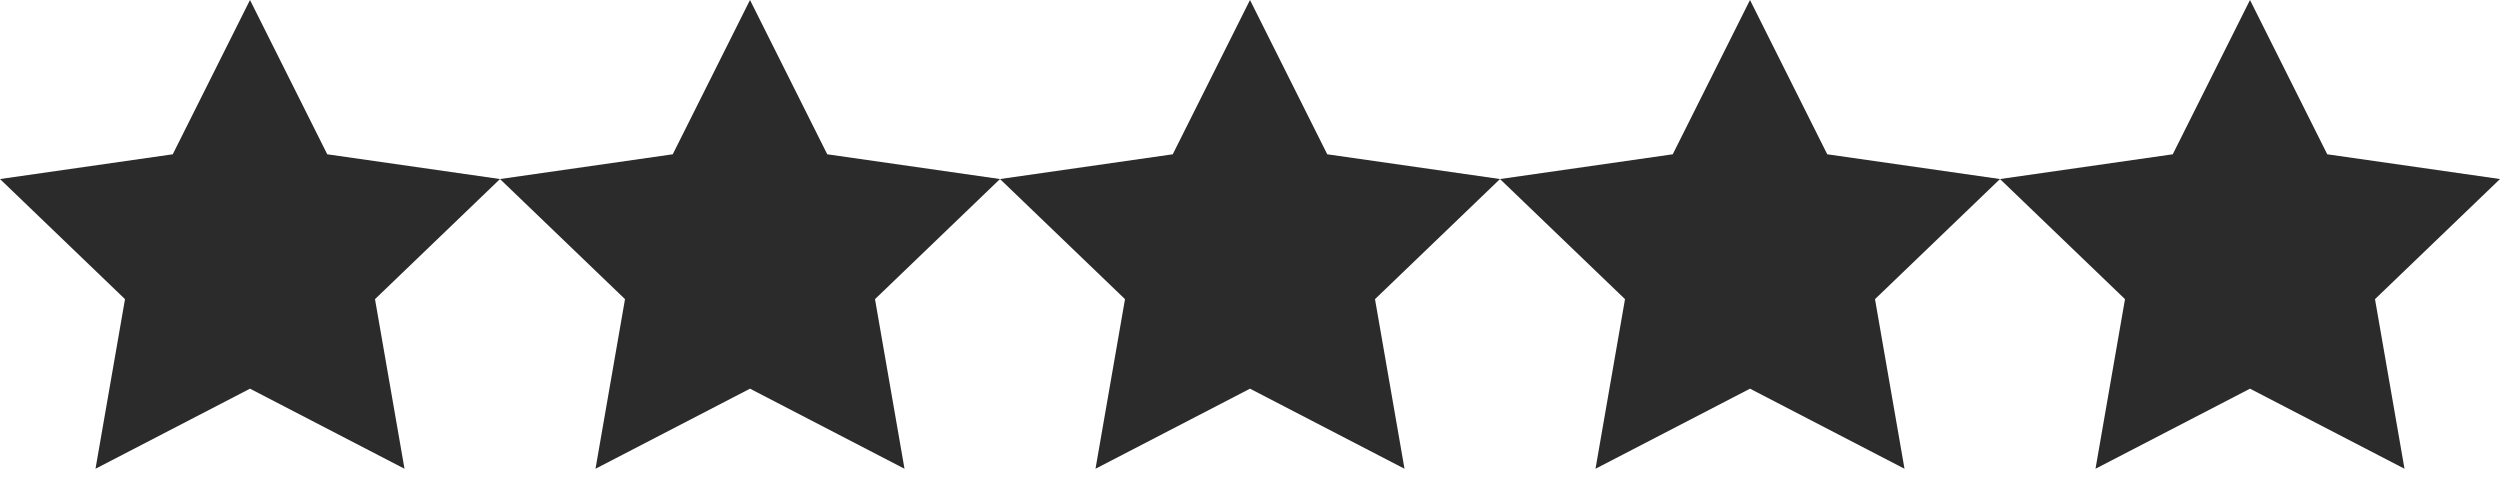
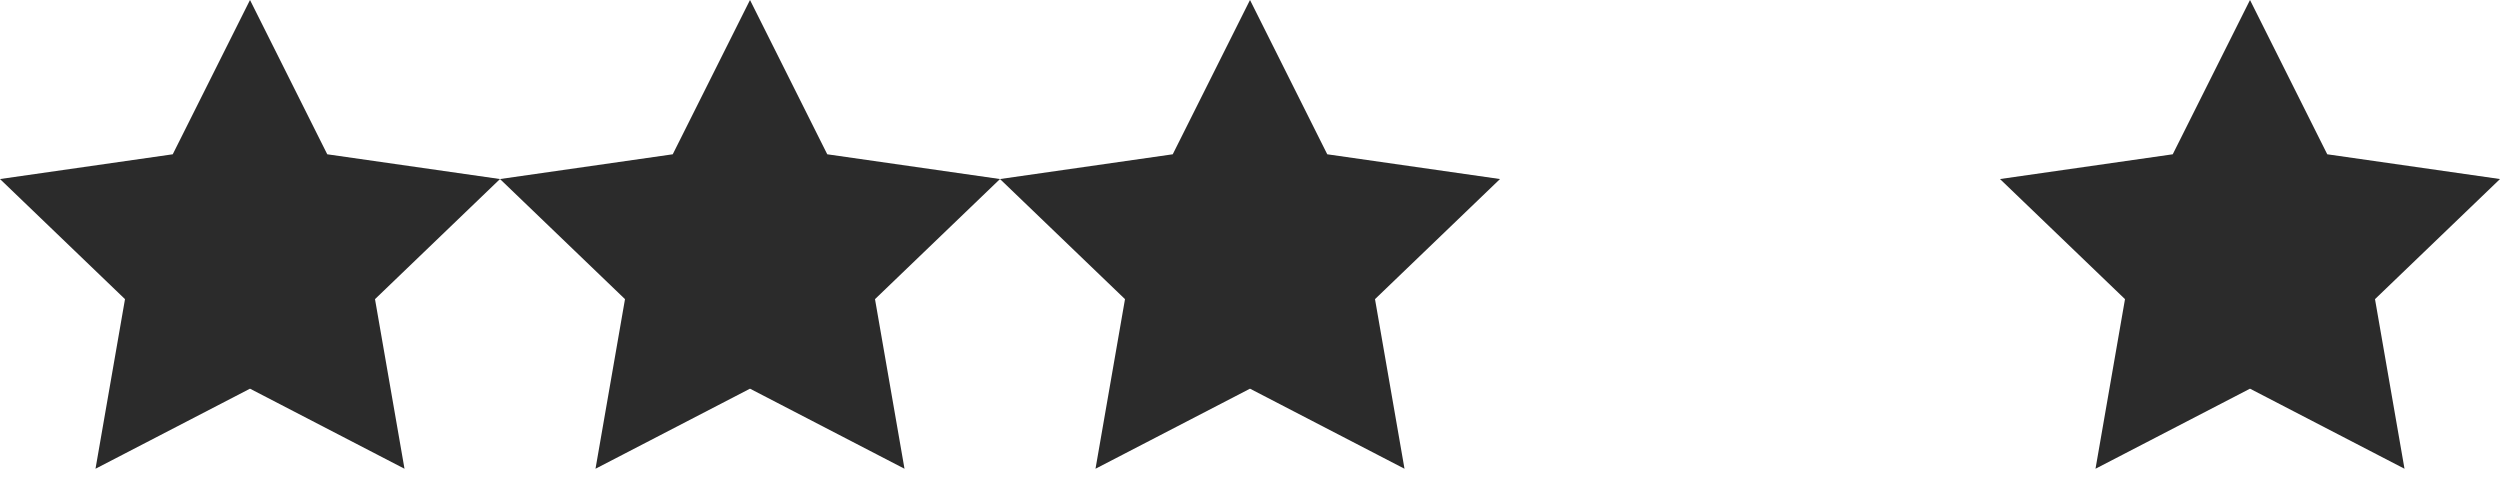
<svg xmlns="http://www.w3.org/2000/svg" width="70" height="14" viewBox="0 0 70 14" fill="none">
  <path d="M7 0L9.163 4.32L14 5.013L10.5 8.376L11.326 13.125L7 10.883L2.674 13.125L3.5 8.376L0 5.013L4.837 4.32L7 0Z" fill="#2B2B2B" />
  <path d="M21 0L23.163 4.32L28 5.013L24.5 8.376L25.326 13.125L21 10.883L16.674 13.125L17.5 8.376L14 5.013L18.837 4.32L21 0Z" fill="#2B2B2B" />
  <path d="M35 0L37.163 4.32L42 5.013L38.5 8.376L39.326 13.125L35 10.883L30.674 13.125L31.5 8.376L28 5.013L32.837 4.32L35 0Z" fill="#2B2B2B" />
-   <path d="M49 0L51.163 4.32L56 5.013L52.5 8.376L53.326 13.125L49 10.883L44.674 13.125L45.5 8.376L42 5.013L46.837 4.32L49 0Z" fill="#2B2B2B" />
  <path d="M63 0L65.163 4.32L70 5.013L66.5 8.376L67.326 13.125L63 10.883L58.674 13.125L59.5 8.376L56 5.013L60.837 4.32L63 0Z" fill="#2B2B2B" />
</svg>